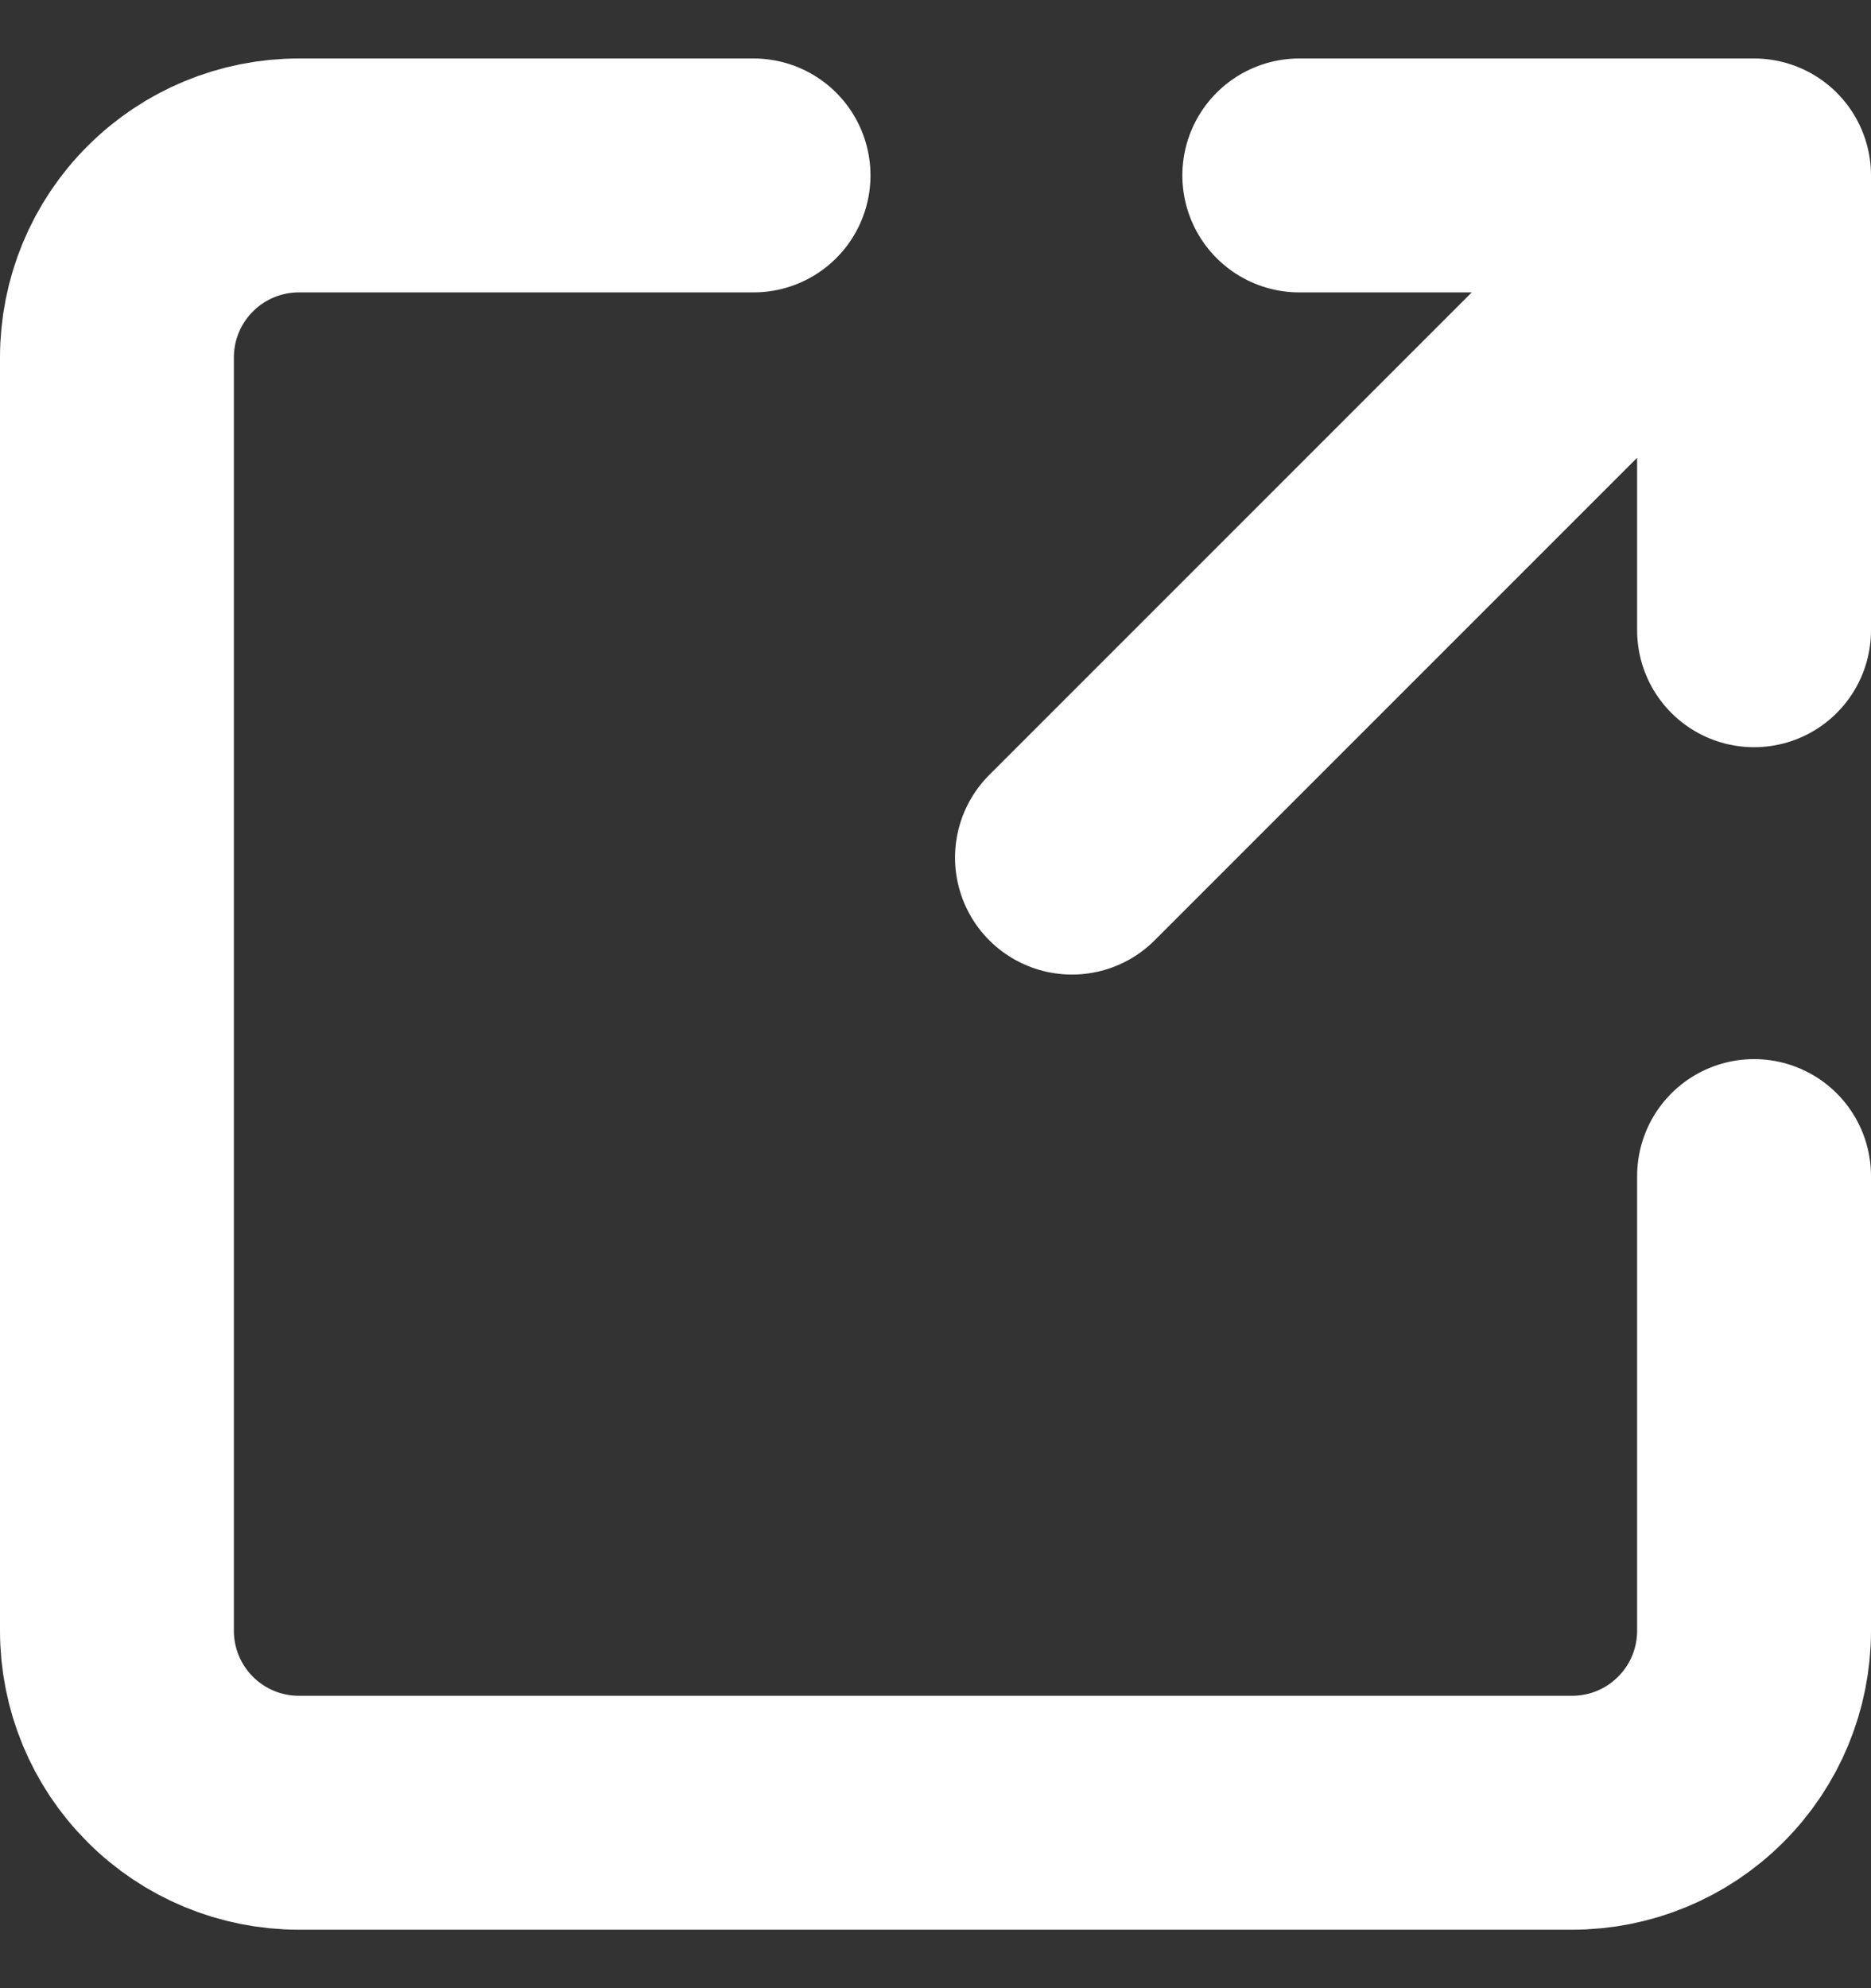
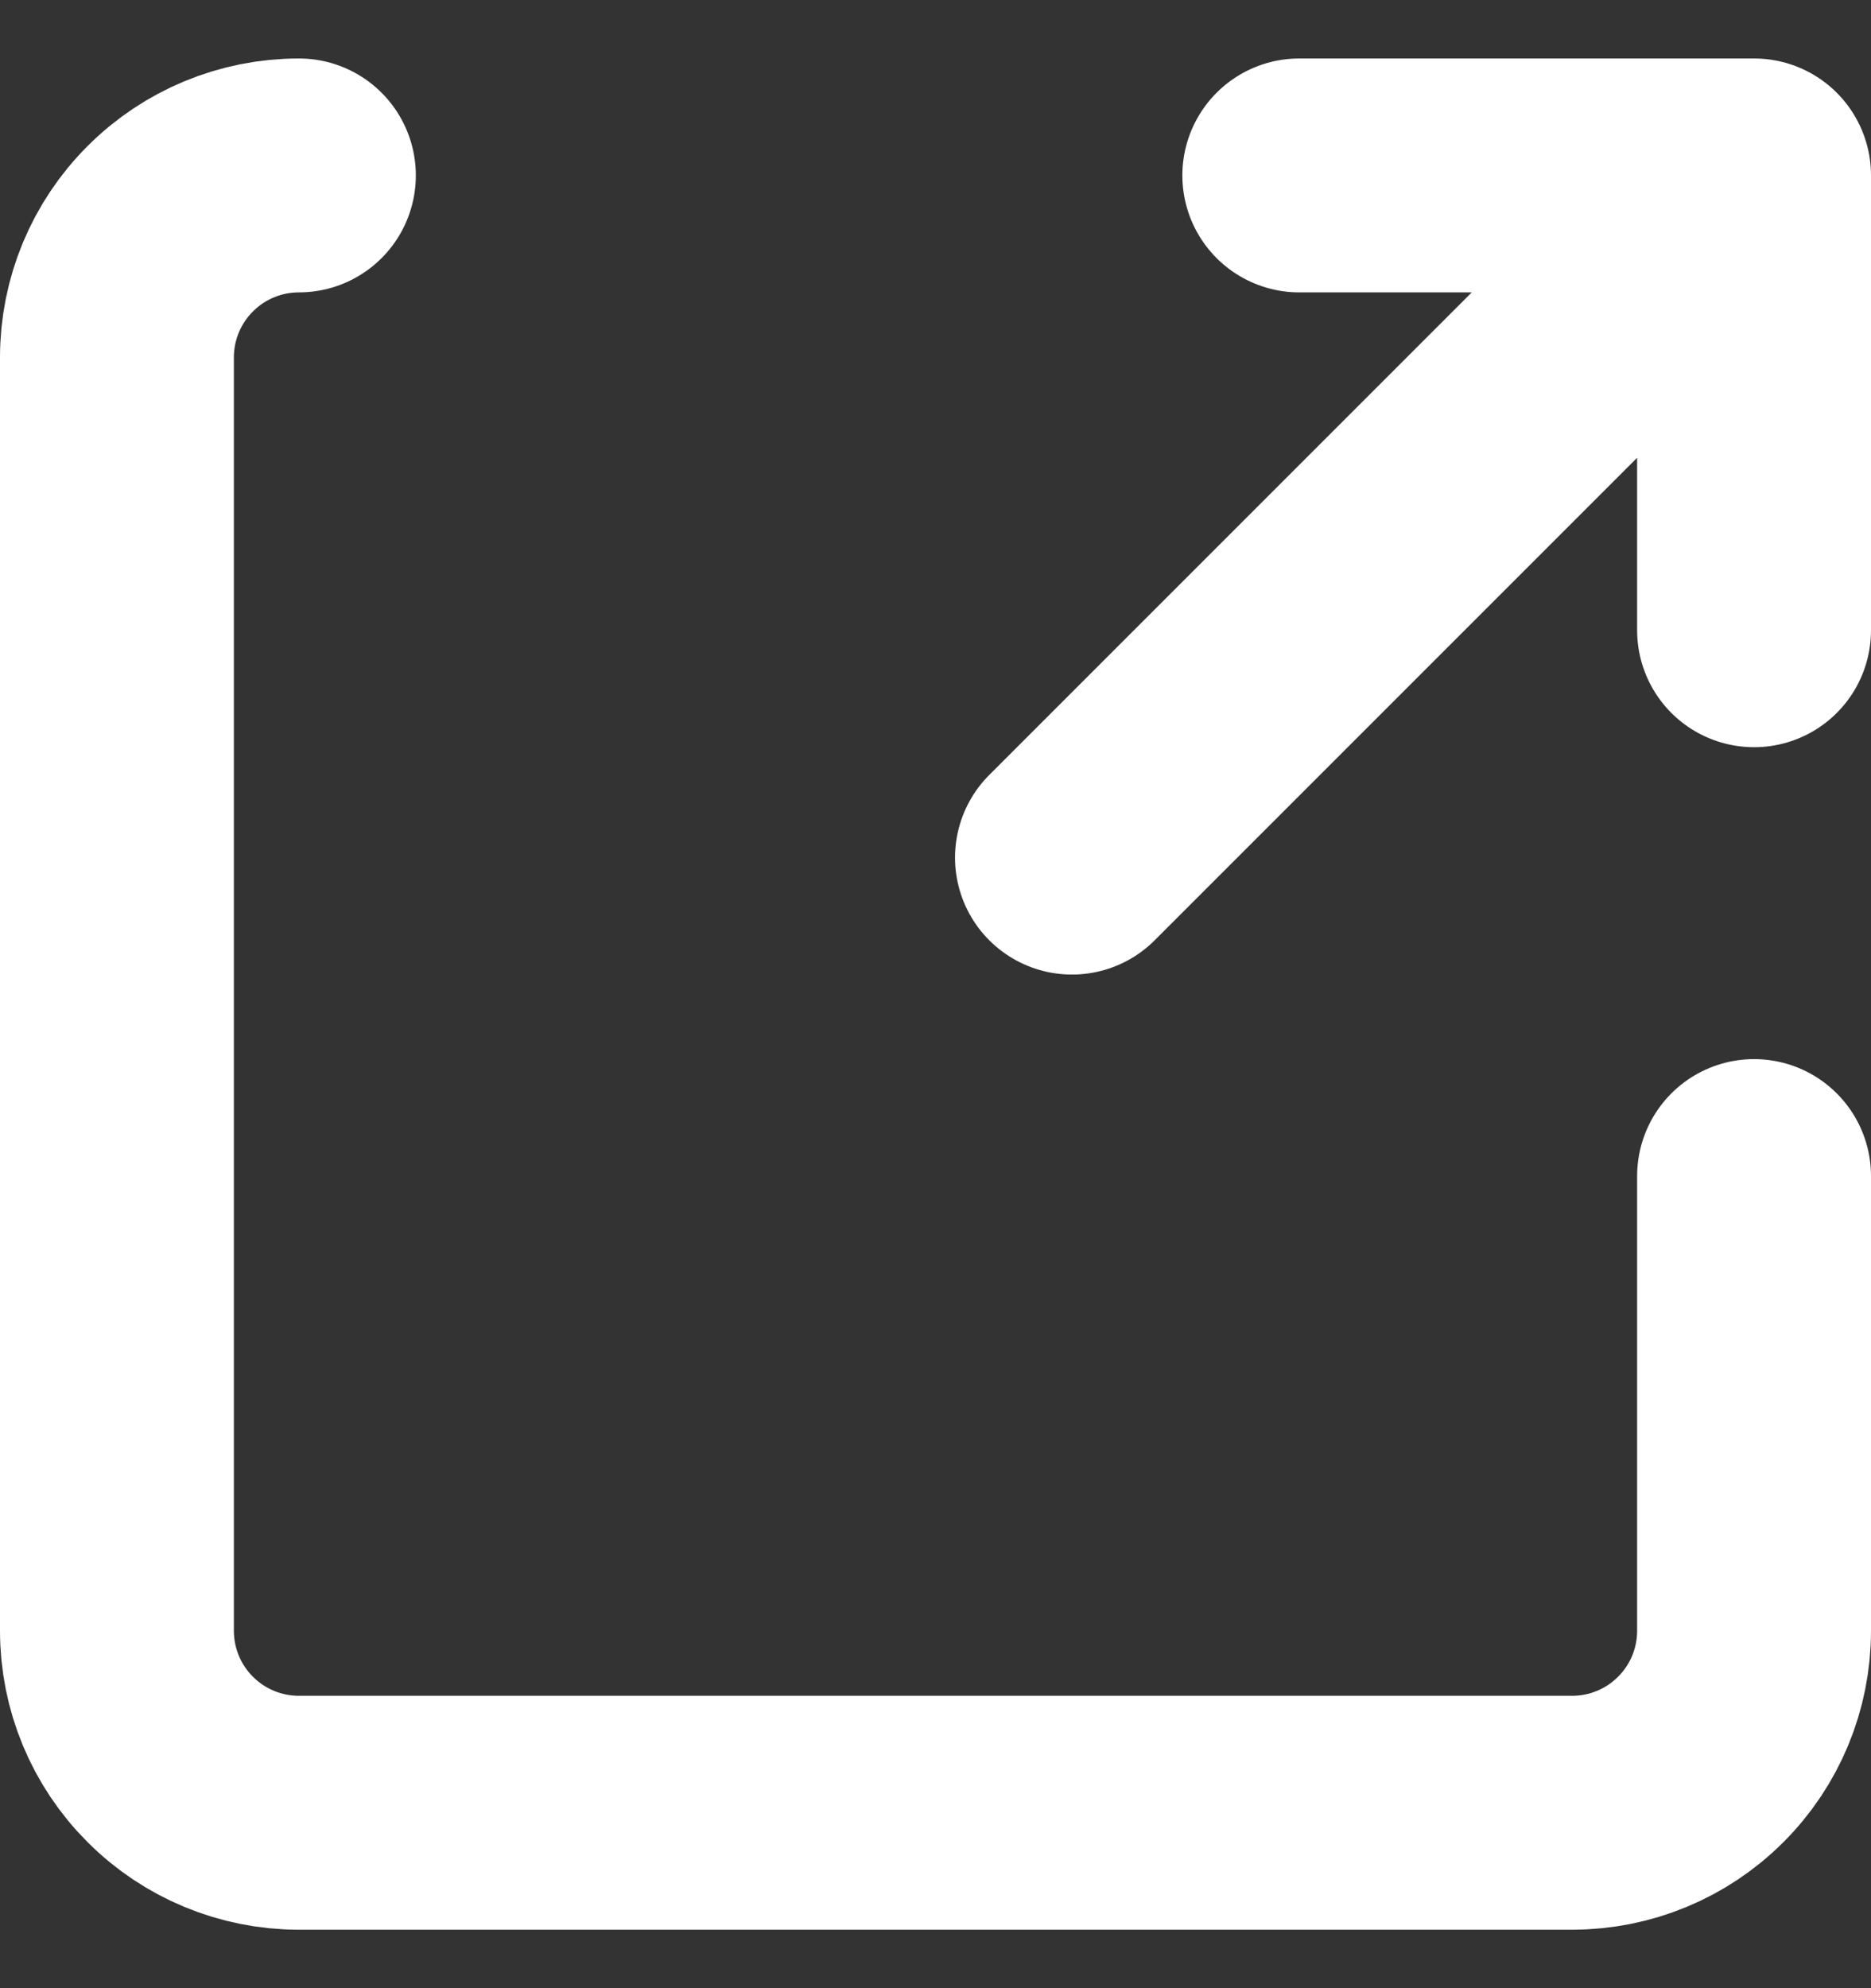
<svg xmlns="http://www.w3.org/2000/svg" width="16" height="17" viewBox="0 0 16 17" fill="none">
  <rect x="0" y="0" width="16" height="17" fill="#333333" stroke="none" />
-   <path id="Vector" d="M9.167 7.333L15 1.5M15 1.5H11.111M15 1.5V5.389M15 10.056V13.944C15 14.357 14.836 14.753 14.544 15.044C14.253 15.336 13.857 15.5 13.444 15.5H2.556C2.143 15.5 1.747 15.336 1.456 15.044C1.164 14.753 1 14.357 1 13.944V3.056C1 2.643 1.164 2.247 1.456 1.956C1.747 1.664 2.143 1.5 2.556 1.5H6.444" stroke="#fff" stroke-width="2" stroke-linecap="round" stroke-linejoin="round" />
+   <path id="Vector" d="M9.167 7.333L15 1.5M15 1.5H11.111M15 1.5V5.389M15 10.056V13.944C15 14.357 14.836 14.753 14.544 15.044C14.253 15.336 13.857 15.5 13.444 15.5H2.556C2.143 15.5 1.747 15.336 1.456 15.044C1.164 14.753 1 14.357 1 13.944V3.056C1 2.643 1.164 2.247 1.456 1.956C1.747 1.664 2.143 1.5 2.556 1.5" stroke="#fff" stroke-width="2" stroke-linecap="round" stroke-linejoin="round" />
</svg>